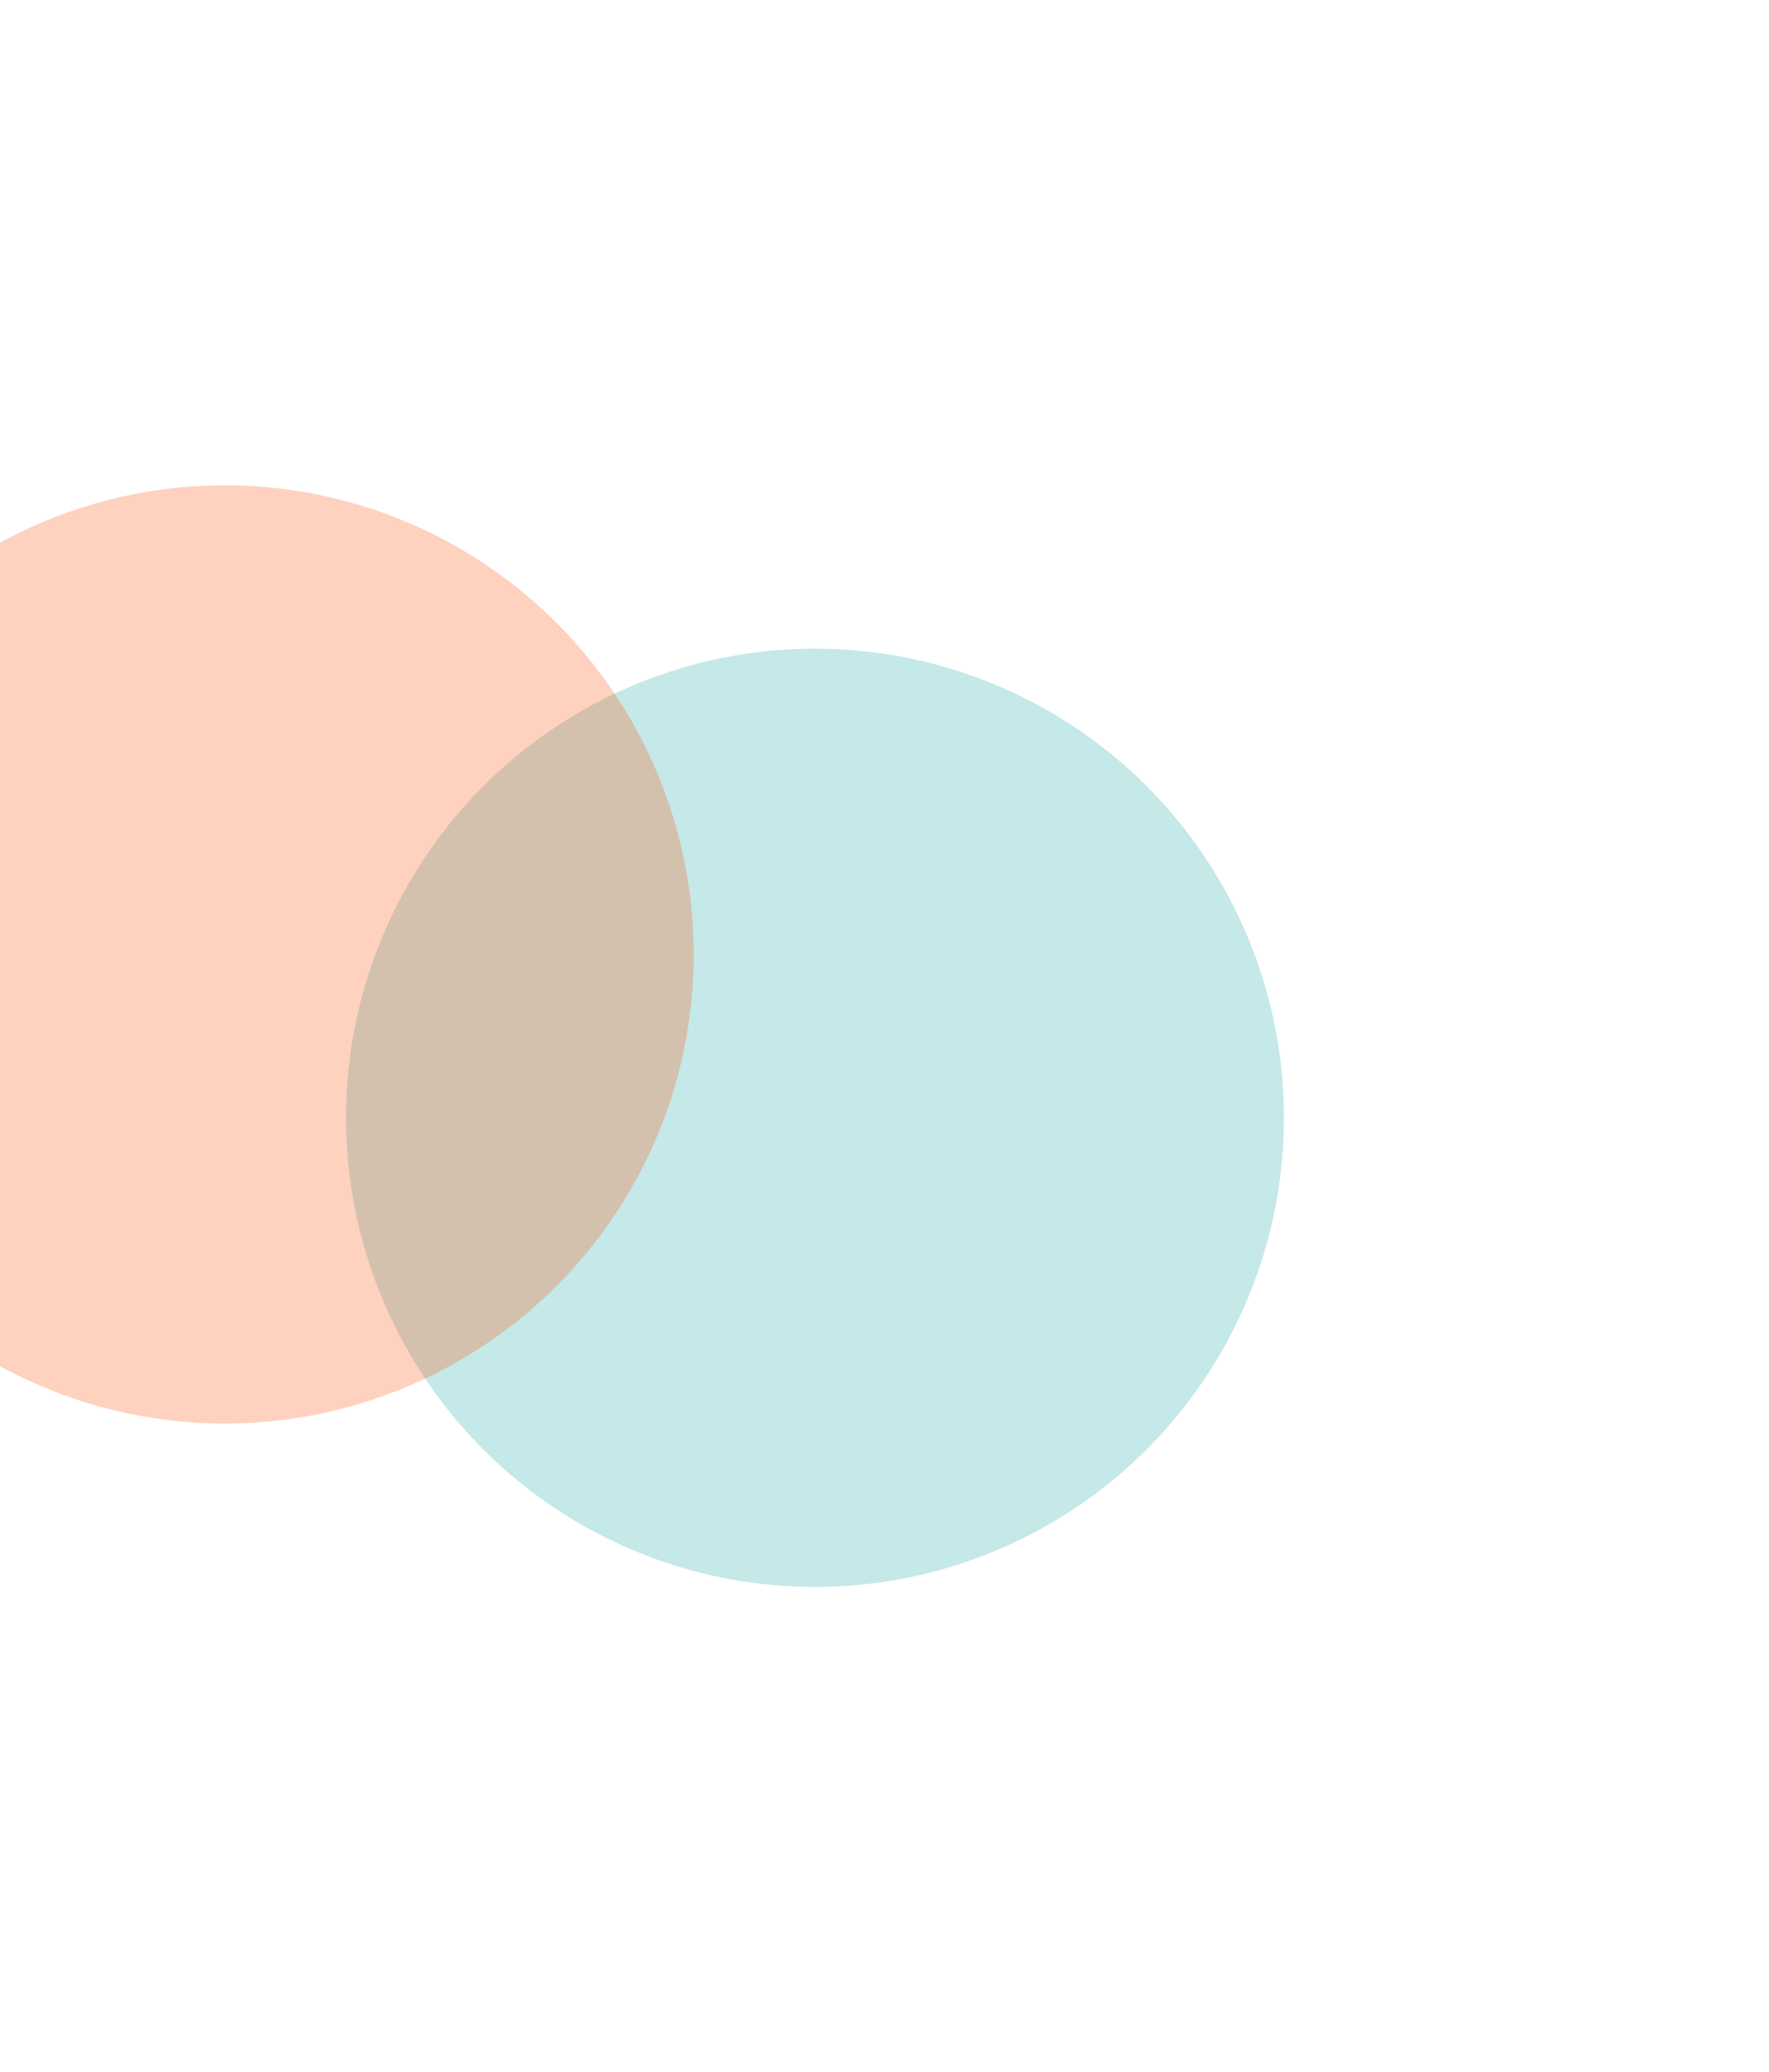
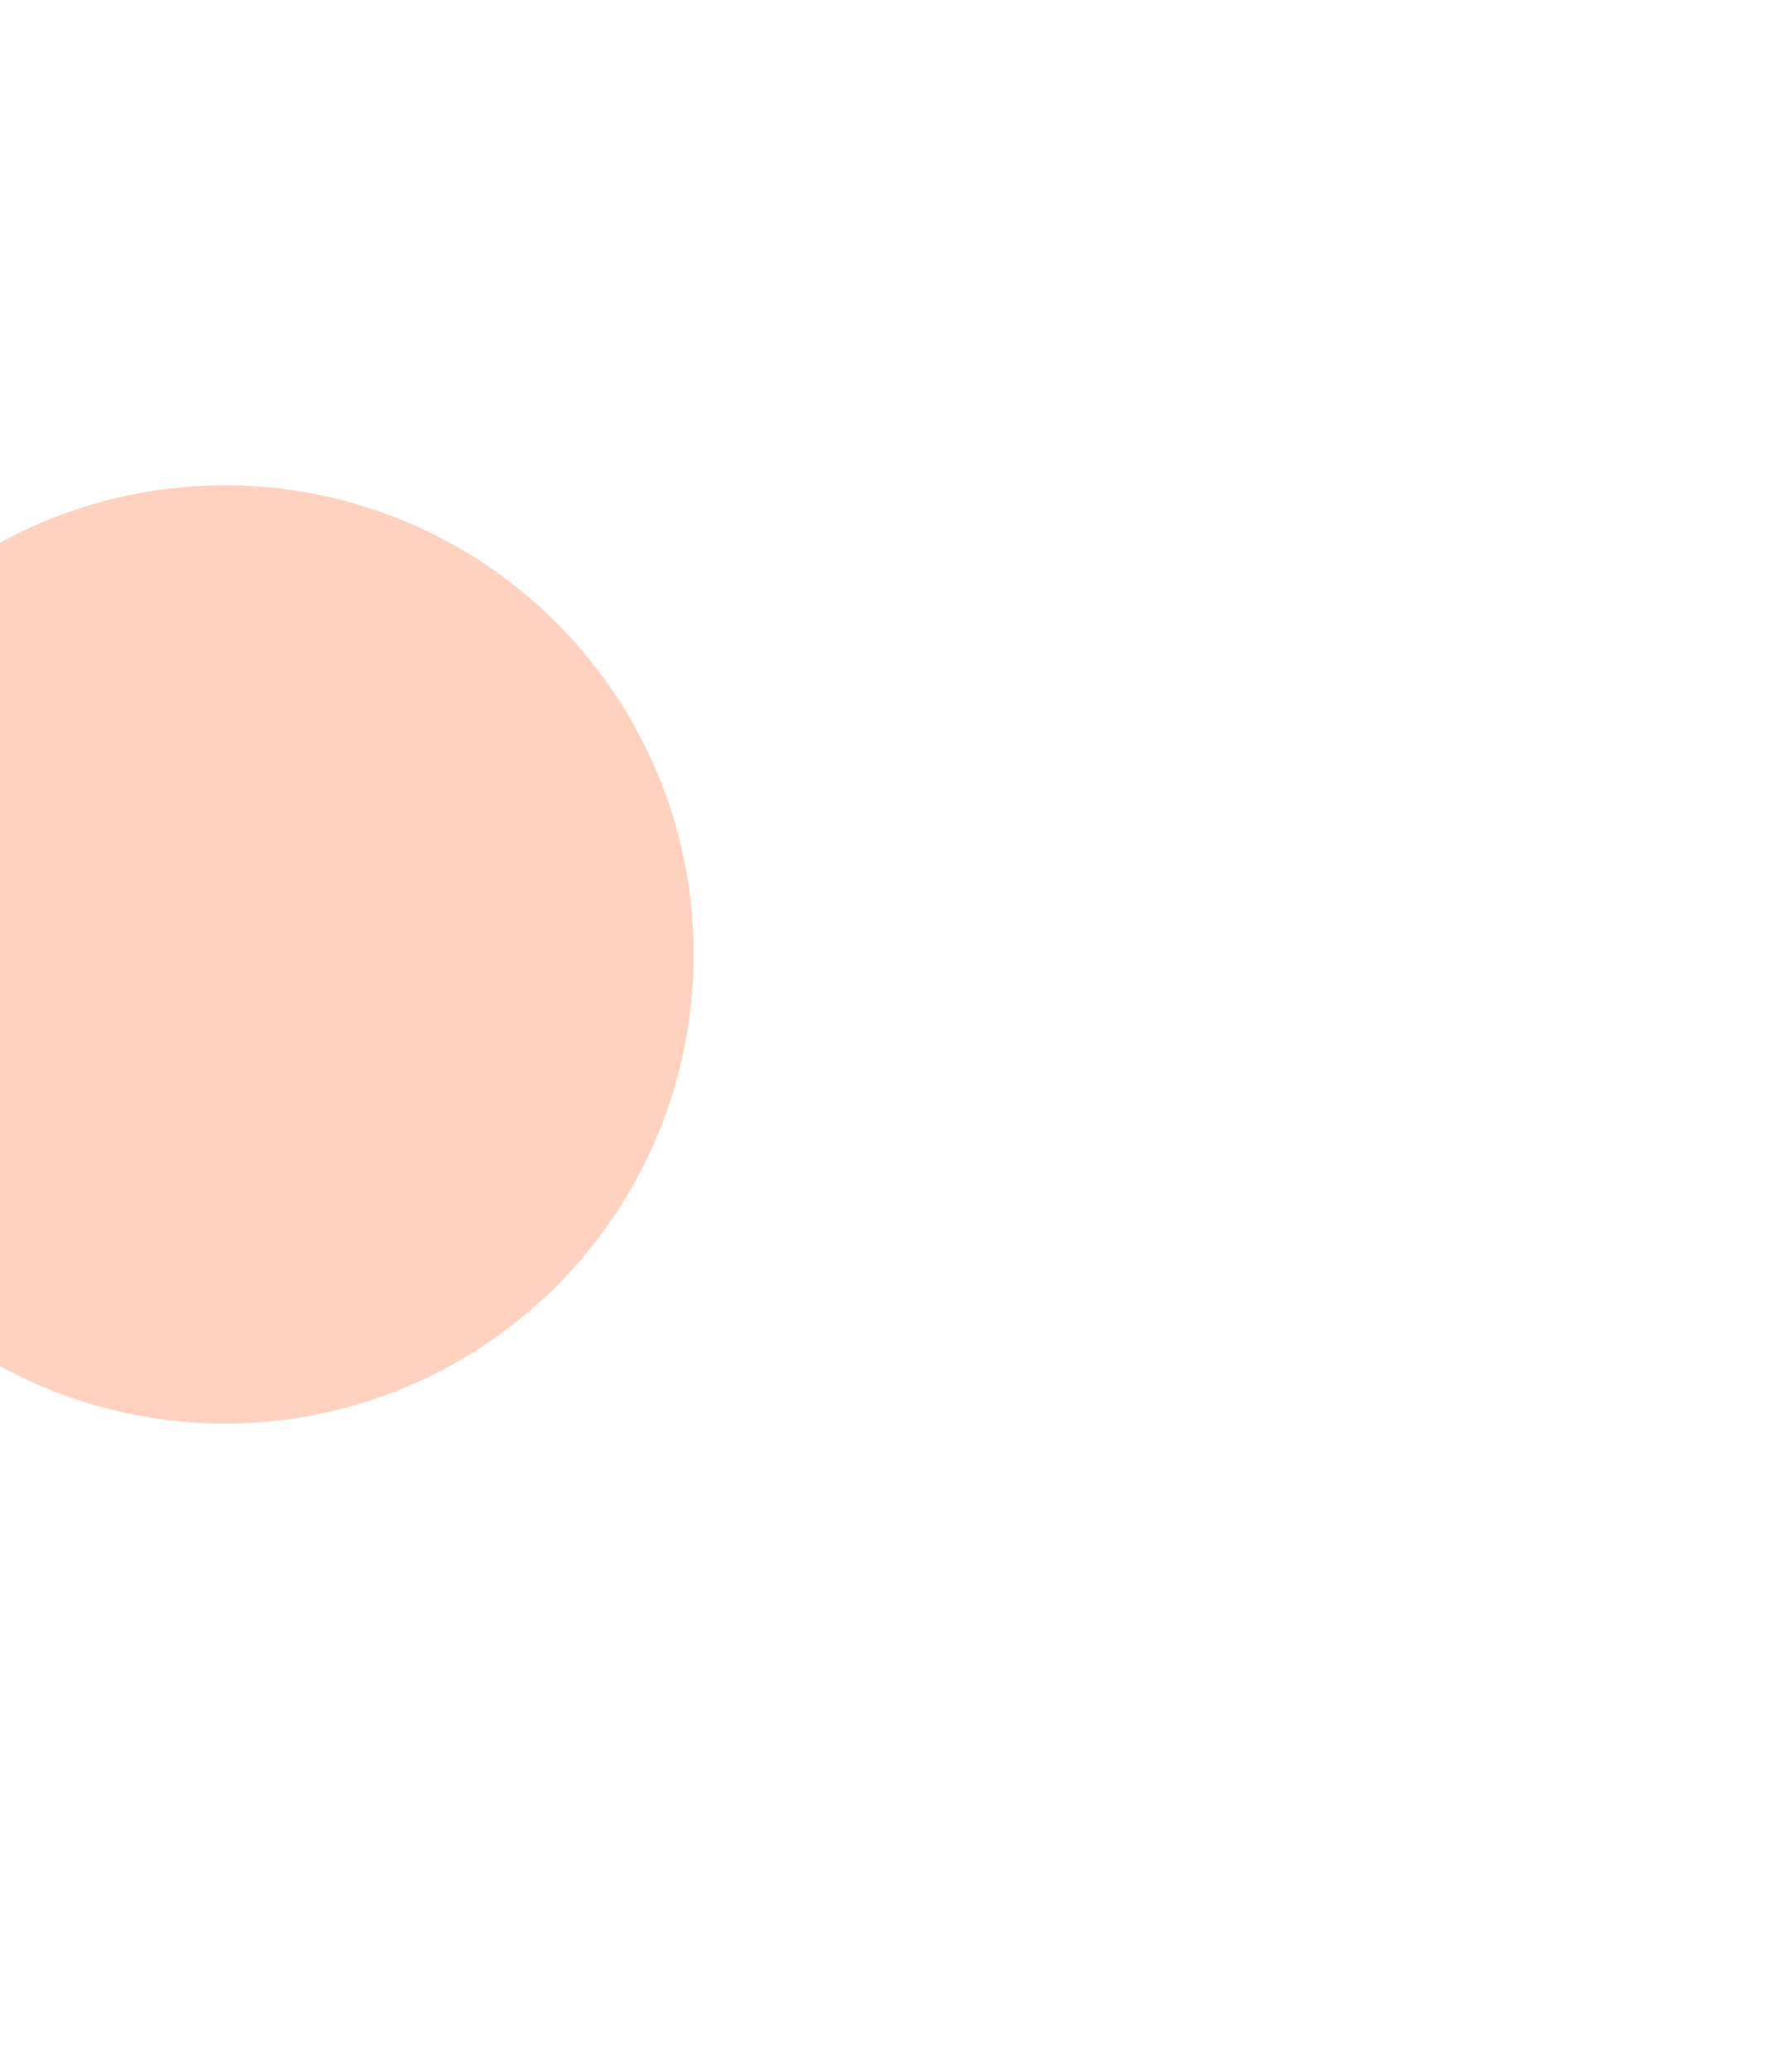
<svg xmlns="http://www.w3.org/2000/svg" width="1094" height="1281" viewBox="0 0 1094 1281" fill="none">
  <g opacity="0.25" filter="url(#filter0_f_494_51)">
-     <circle cx="504" cy="691" r="290" fill="#17A4A4" />
-   </g>
+     </g>
  <g opacity="0.25" filter="url(#filter1_f_494_51)">
    <circle cx="139" cy="590" r="290" fill="#FB4D00" />
  </g>
  <defs>
    <filter id="filter0_f_494_51" x="-86" y="101" width="1180" height="1180" filterUnits="userSpaceOnUse" color-interpolation-filters="sRGB">
      <feFlood flood-opacity="0" result="BackgroundImageFix" />
      <feBlend mode="normal" in="SourceGraphic" in2="BackgroundImageFix" result="shape" />
      <feGaussianBlur stdDeviation="150" result="effect1_foregroundBlur_494_51" />
    </filter>
    <filter id="filter1_f_494_51" x="-451" y="0" width="1180" height="1180" filterUnits="userSpaceOnUse" color-interpolation-filters="sRGB">
      <feFlood flood-opacity="0" result="BackgroundImageFix" />
      <feBlend mode="normal" in="SourceGraphic" in2="BackgroundImageFix" result="shape" />
      <feGaussianBlur stdDeviation="150" result="effect1_foregroundBlur_494_51" />
    </filter>
  </defs>
</svg>